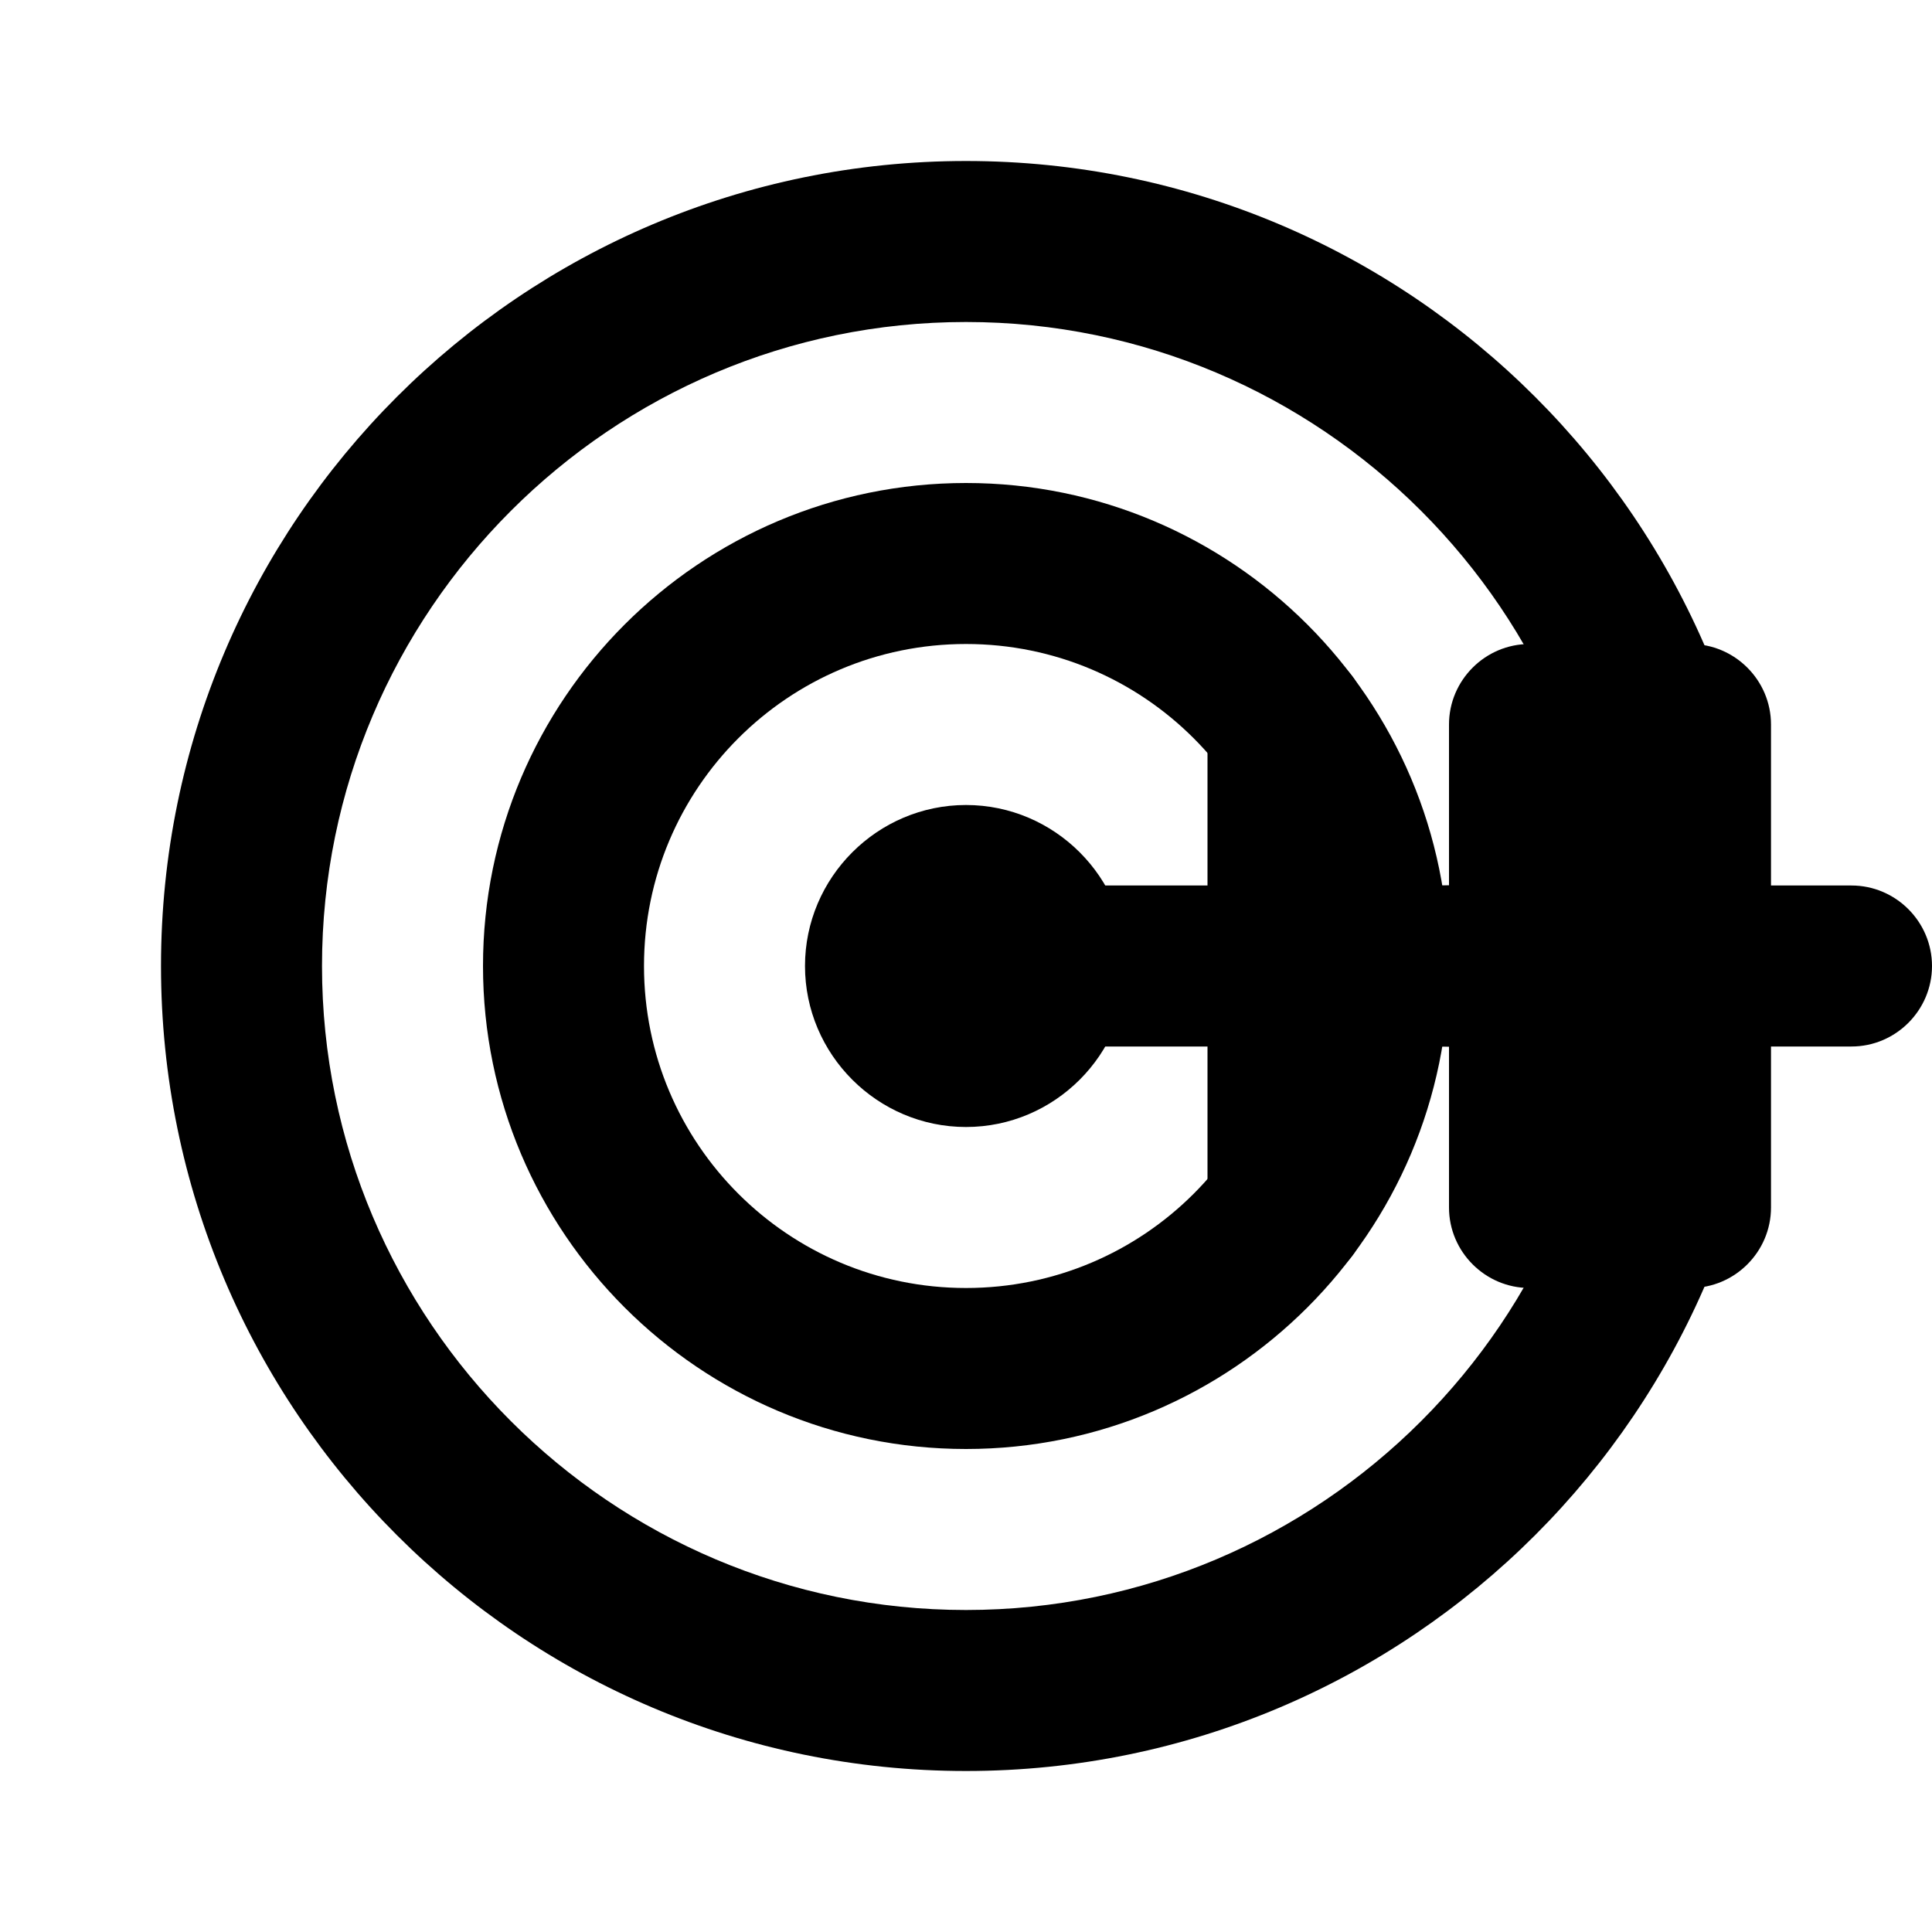
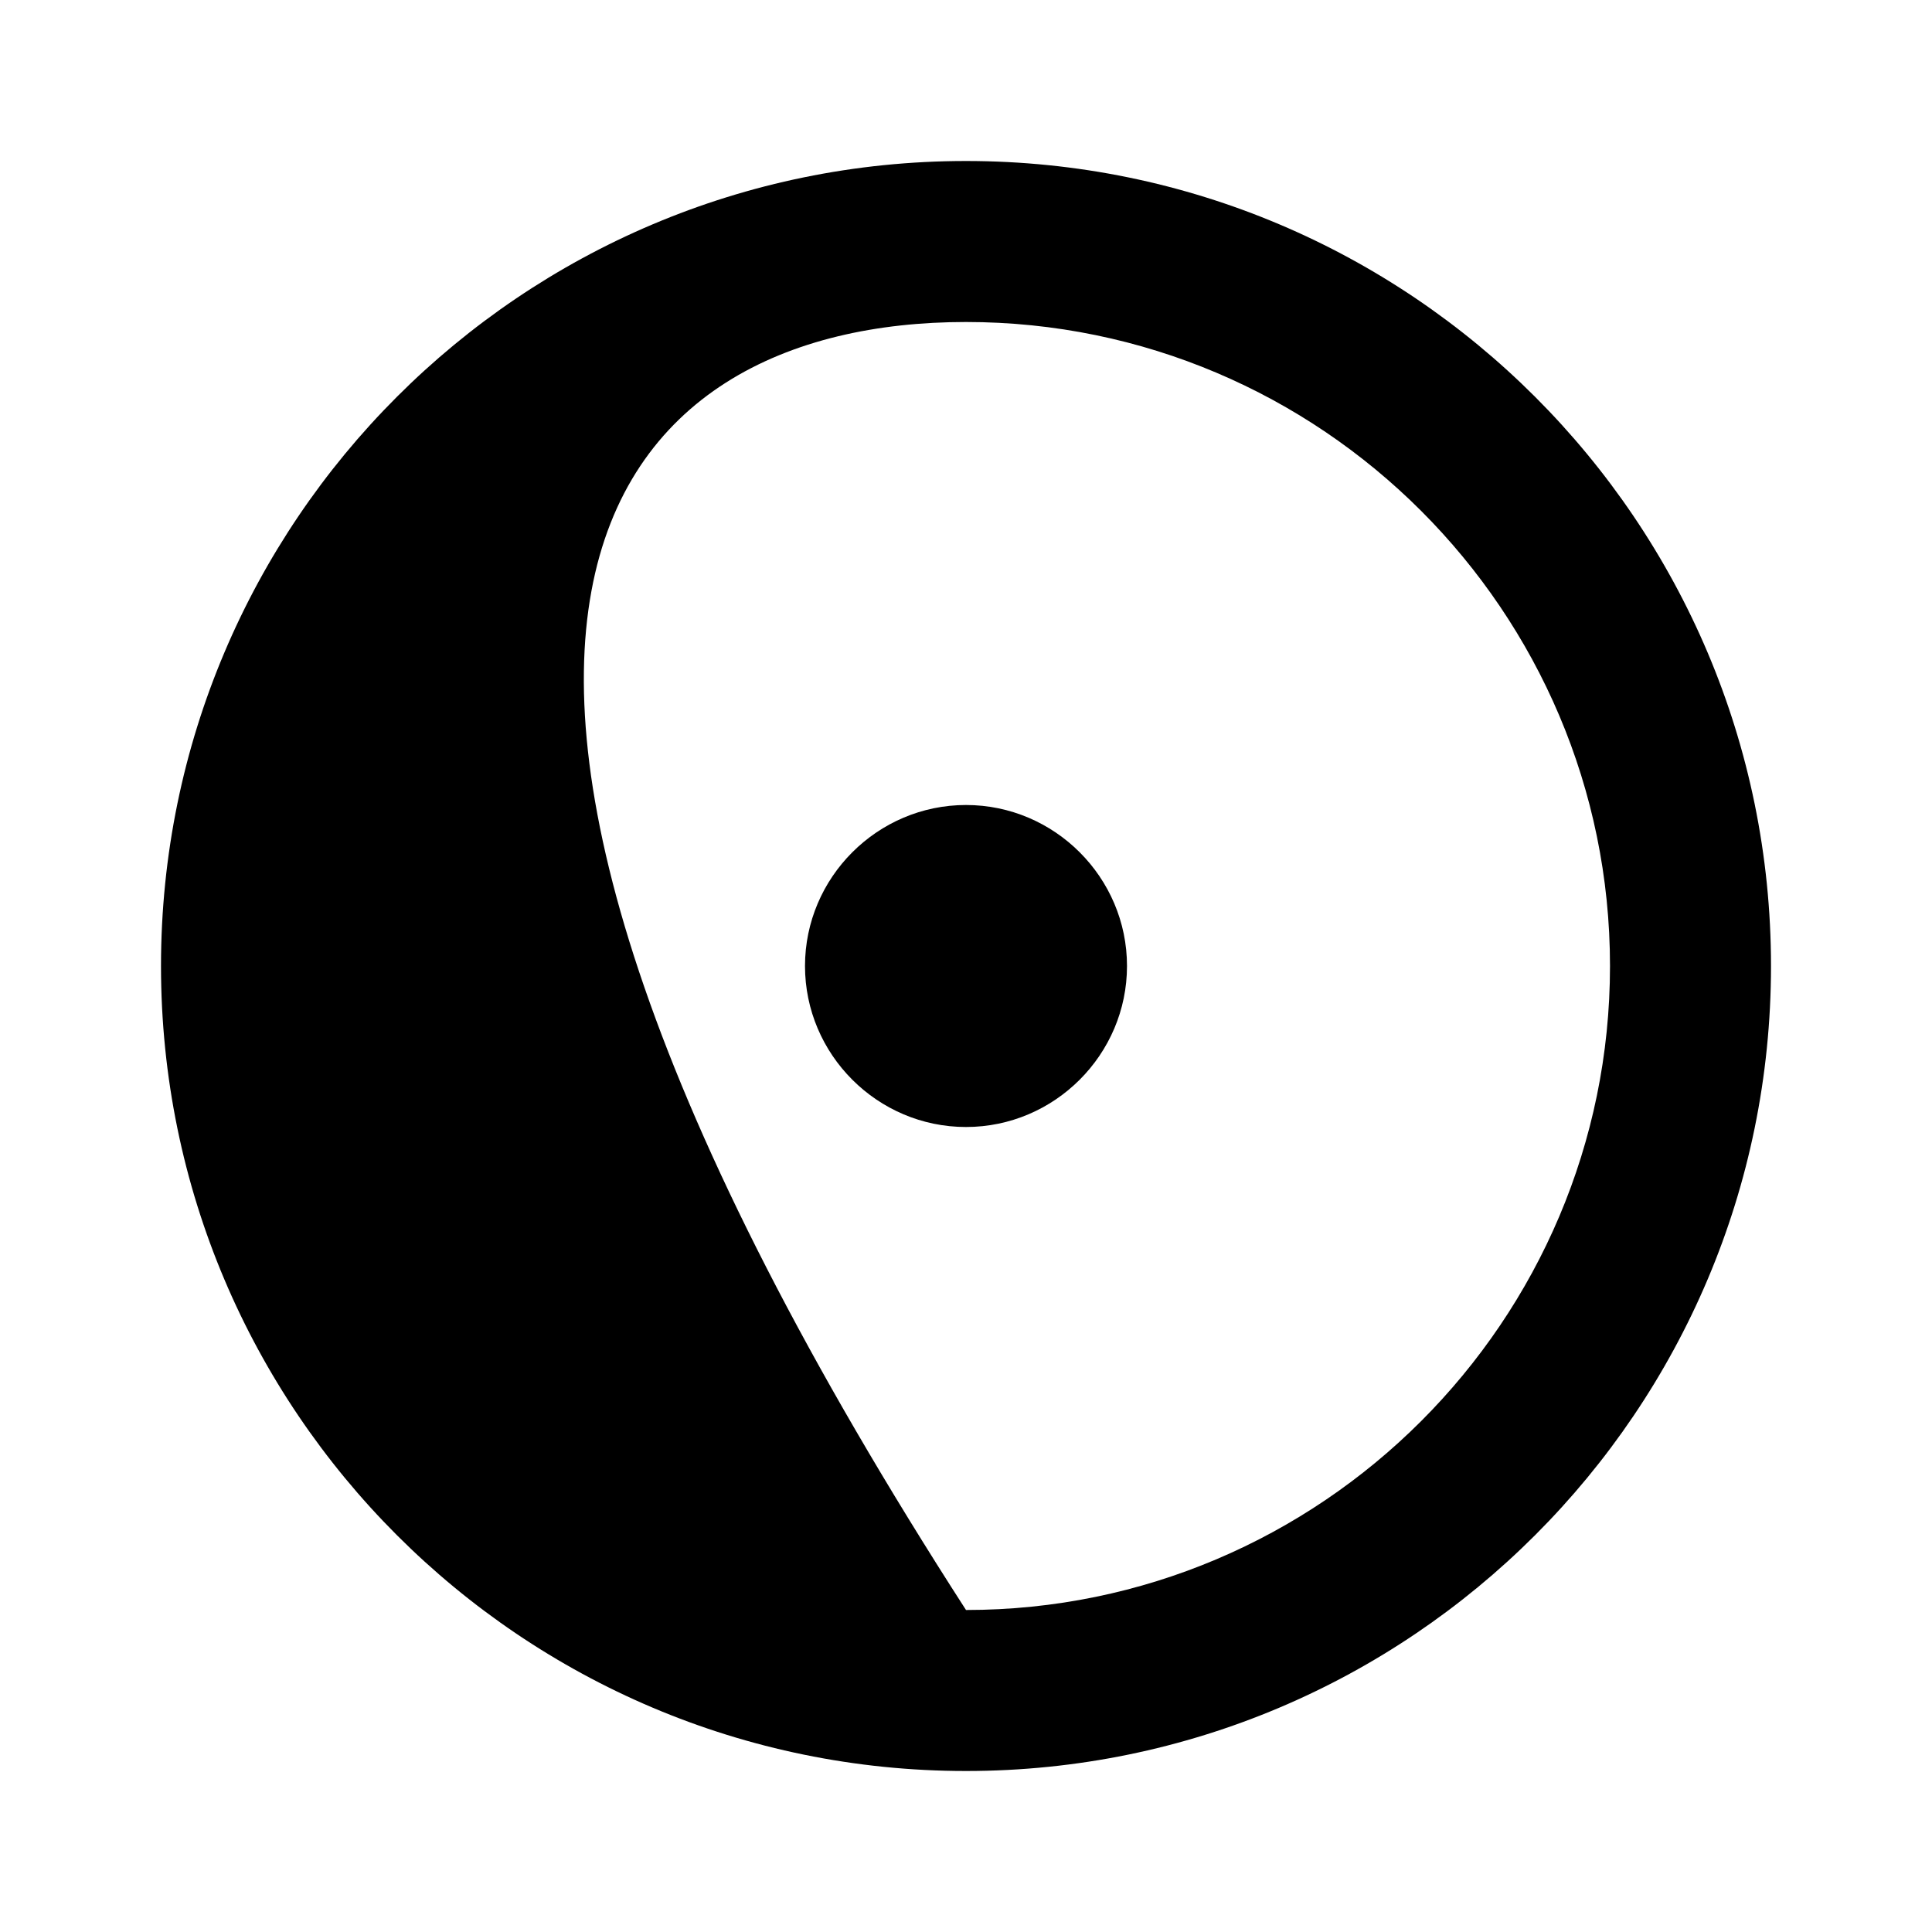
<svg xmlns="http://www.w3.org/2000/svg" width="24" height="24" viewBox="0 0 24 24" fill="none">
-   <path d="M12 2C6.48 2 2 6.48 2 12C2 17.52 6.48 22 12 22C17.52 22 22 17.52 22 12C22 6.48 17.52 2 12 2ZM12 20C7.59 20 4 16.41 4 12C4 7.59 7.59 4 12 4C16.41 4 20 7.59 20 12C20 16.41 16.41 20 12 20Z" fill="currentColor" />
-   <path d="M12 6C8.69 6 6 8.69 6 12C6 15.31 8.69 18 12 18C15.31 18 18 15.31 18 12C18 8.69 15.31 6 12 6ZM12 16C9.79 16 8 14.21 8 12C8 9.79 9.79 8 12 8C14.21 8 16 9.79 16 12C16 14.21 14.21 16 12 16Z" fill="currentColor" />
+   <path d="M12 2C6.48 2 2 6.48 2 12C2 17.52 6.48 22 12 22C17.52 22 22 17.52 22 12C22 6.48 17.52 2 12 2ZM12 20C4 7.59 7.59 4 12 4C16.41 4 20 7.59 20 12C20 16.41 16.41 20 12 20Z" fill="currentColor" />
  <path d="M12 10C10.9 10 10 10.9 10 12C10 13.1 10.9 14 12 14C13.1 14 14 13.1 14 12C14 10.9 13.1 10 12 10Z" fill="currentColor" />
-   <path d="M19 11H17V9C17 8.45 16.55 8 16 8C15.45 8 15 8.45 15 9V11H13C12.45 11 12 11.45 12 12C12 12.55 12.45 13 13 13H15V15C15 15.55 15.45 16 16 16C16.55 16 17 15.55 17 15V13H19C19.55 13 20 12.55 20 12C20 11.45 19.55 11 19 11Z" fill="currentColor" />
-   <path d="M21 11H20V9C20 8.45 19.55 8 19 8C18.45 8 18 8.45 18 9V11H16C15.45 11 15 11.45 15 12C15 12.55 15.45 13 16 13H18V15C18 15.55 18.45 16 19 16C19.55 16 20 15.55 20 15V13H21C21.55 13 22 12.55 22 12C22 11.45 21.55 11 21 11Z" fill="currentColor" />
-   <path d="M23 11H22V9C22 8.45 21.55 8 21 8C20.45 8 20 8.45 20 9V11H18C17.45 11 17 11.45 17 12C17 12.55 17.45 13 18 13H20V15C20 15.55 20.45 16 21 16C21.55 16 22 15.55 22 15V13H23C23.55 13 24 12.55 24 12C24 11.45 23.55 11 23 11Z" fill="currentColor" />
</svg>